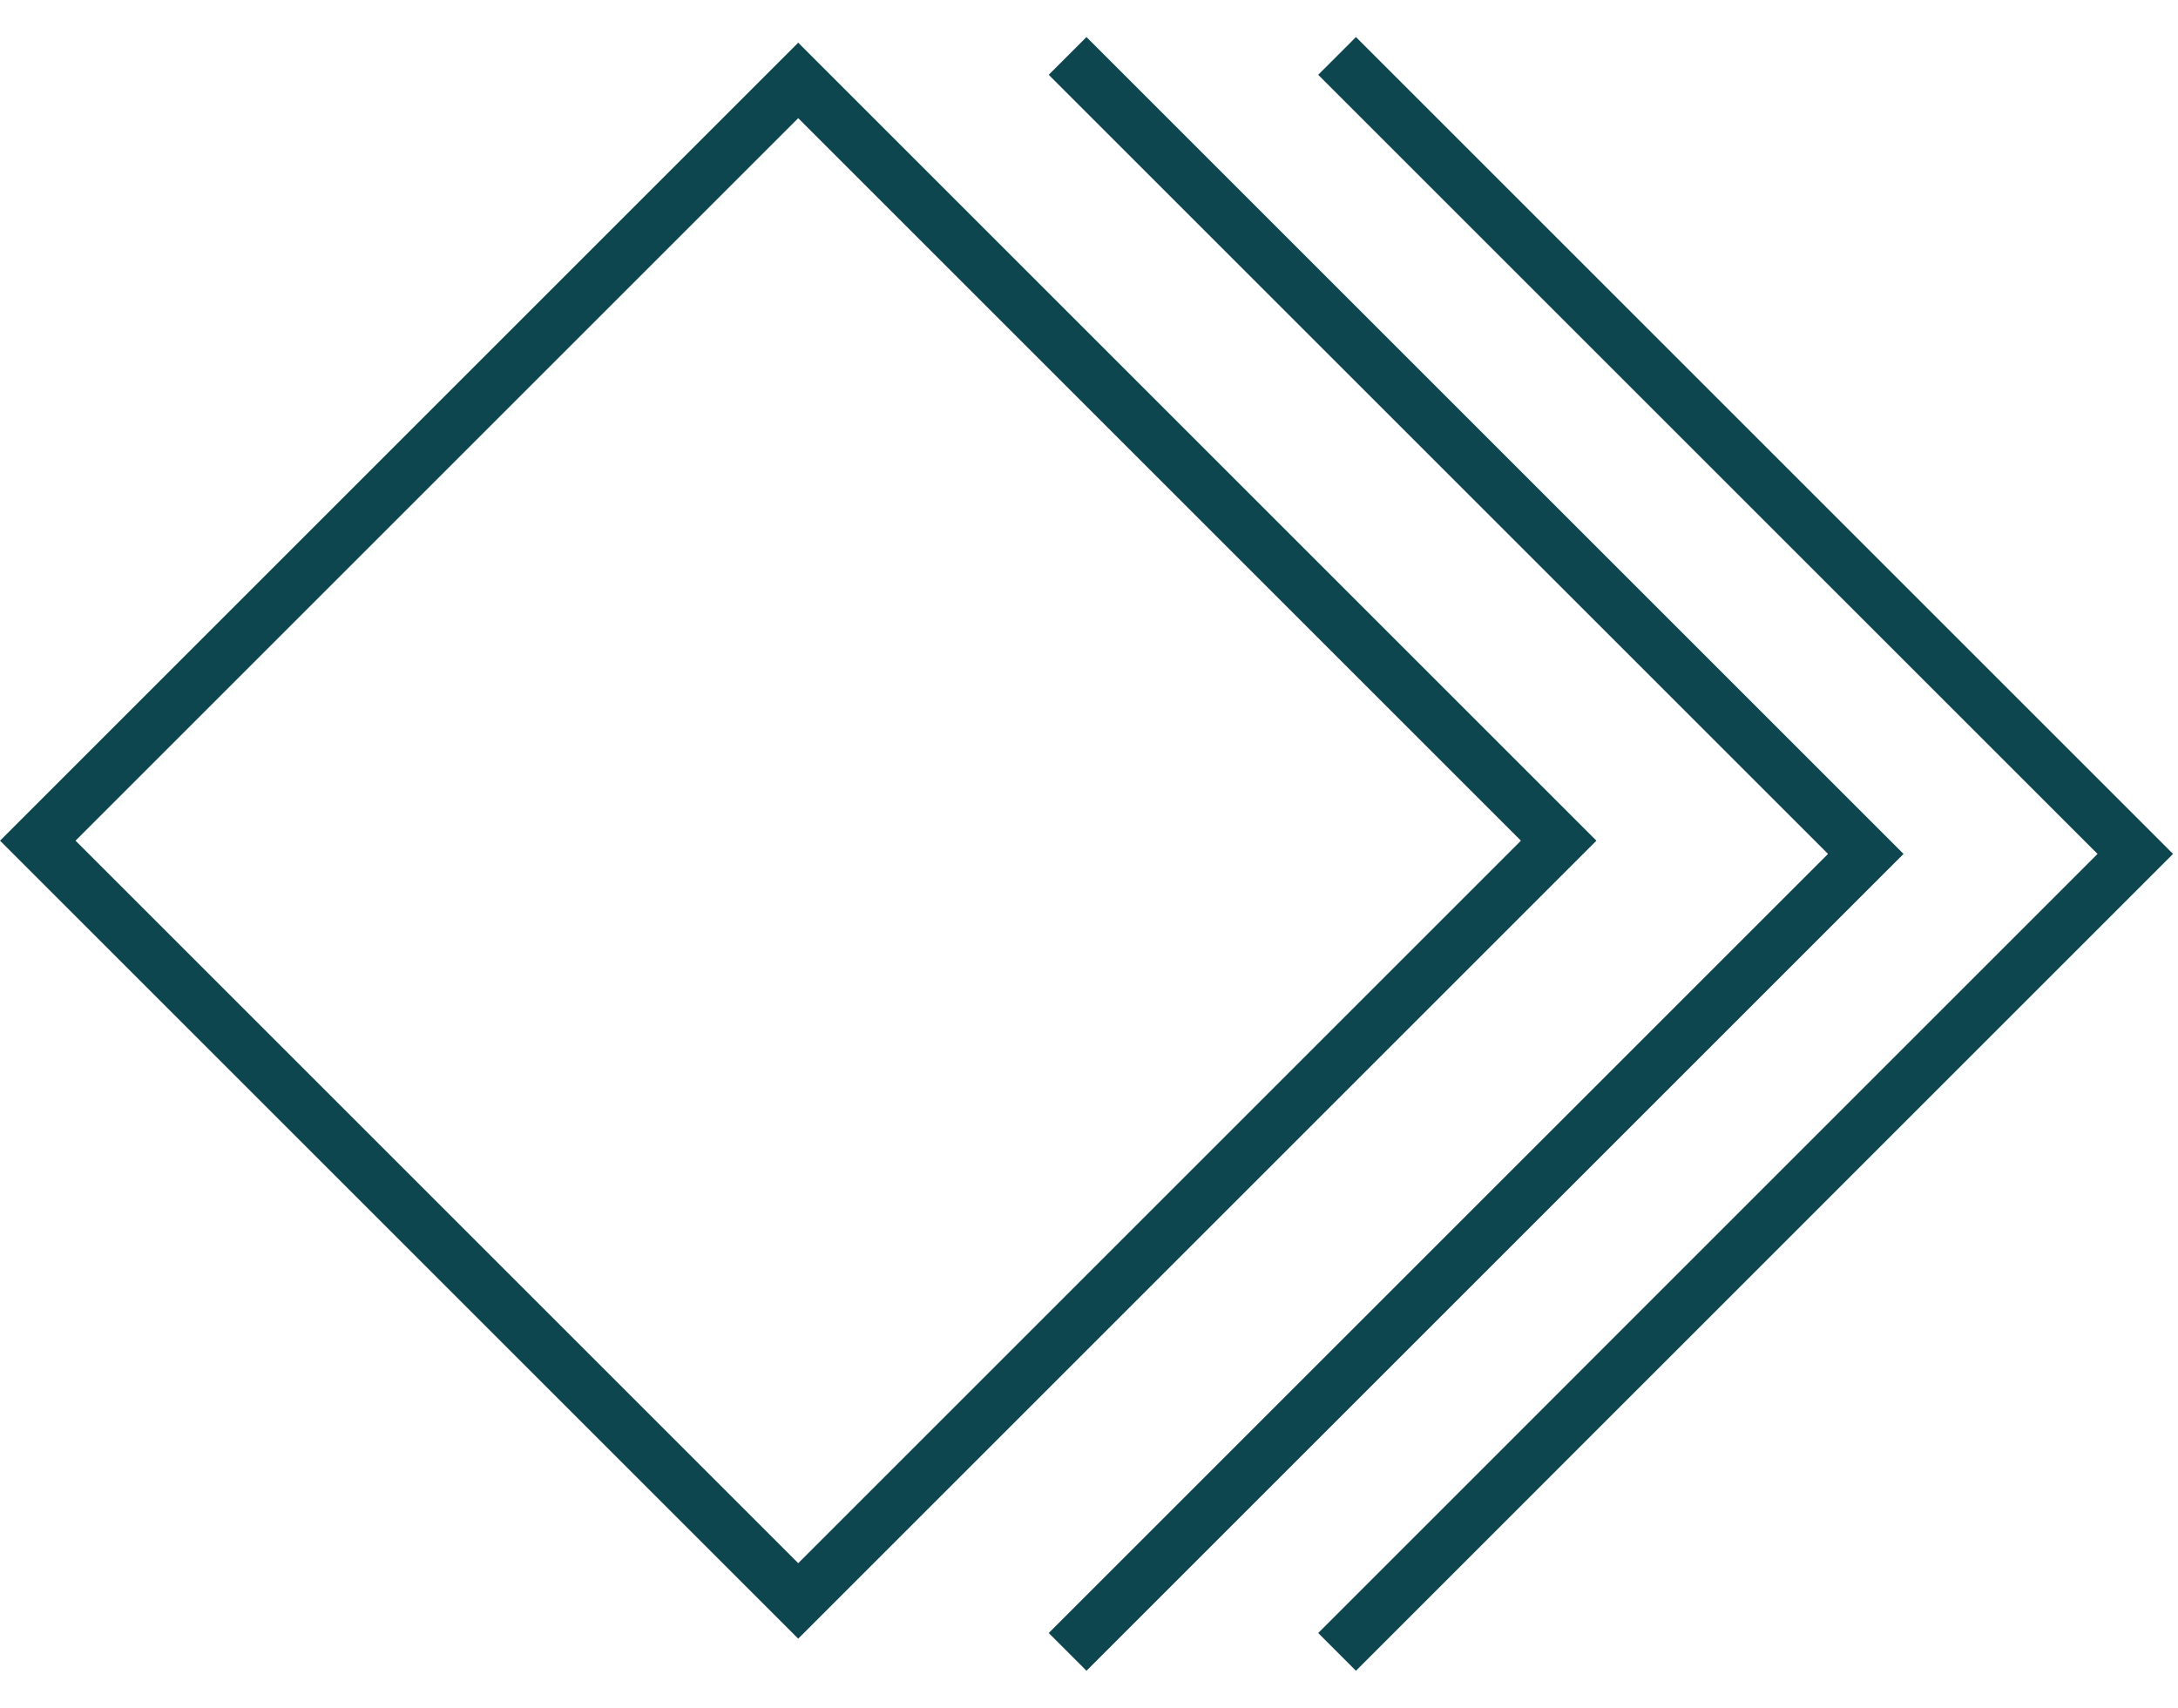
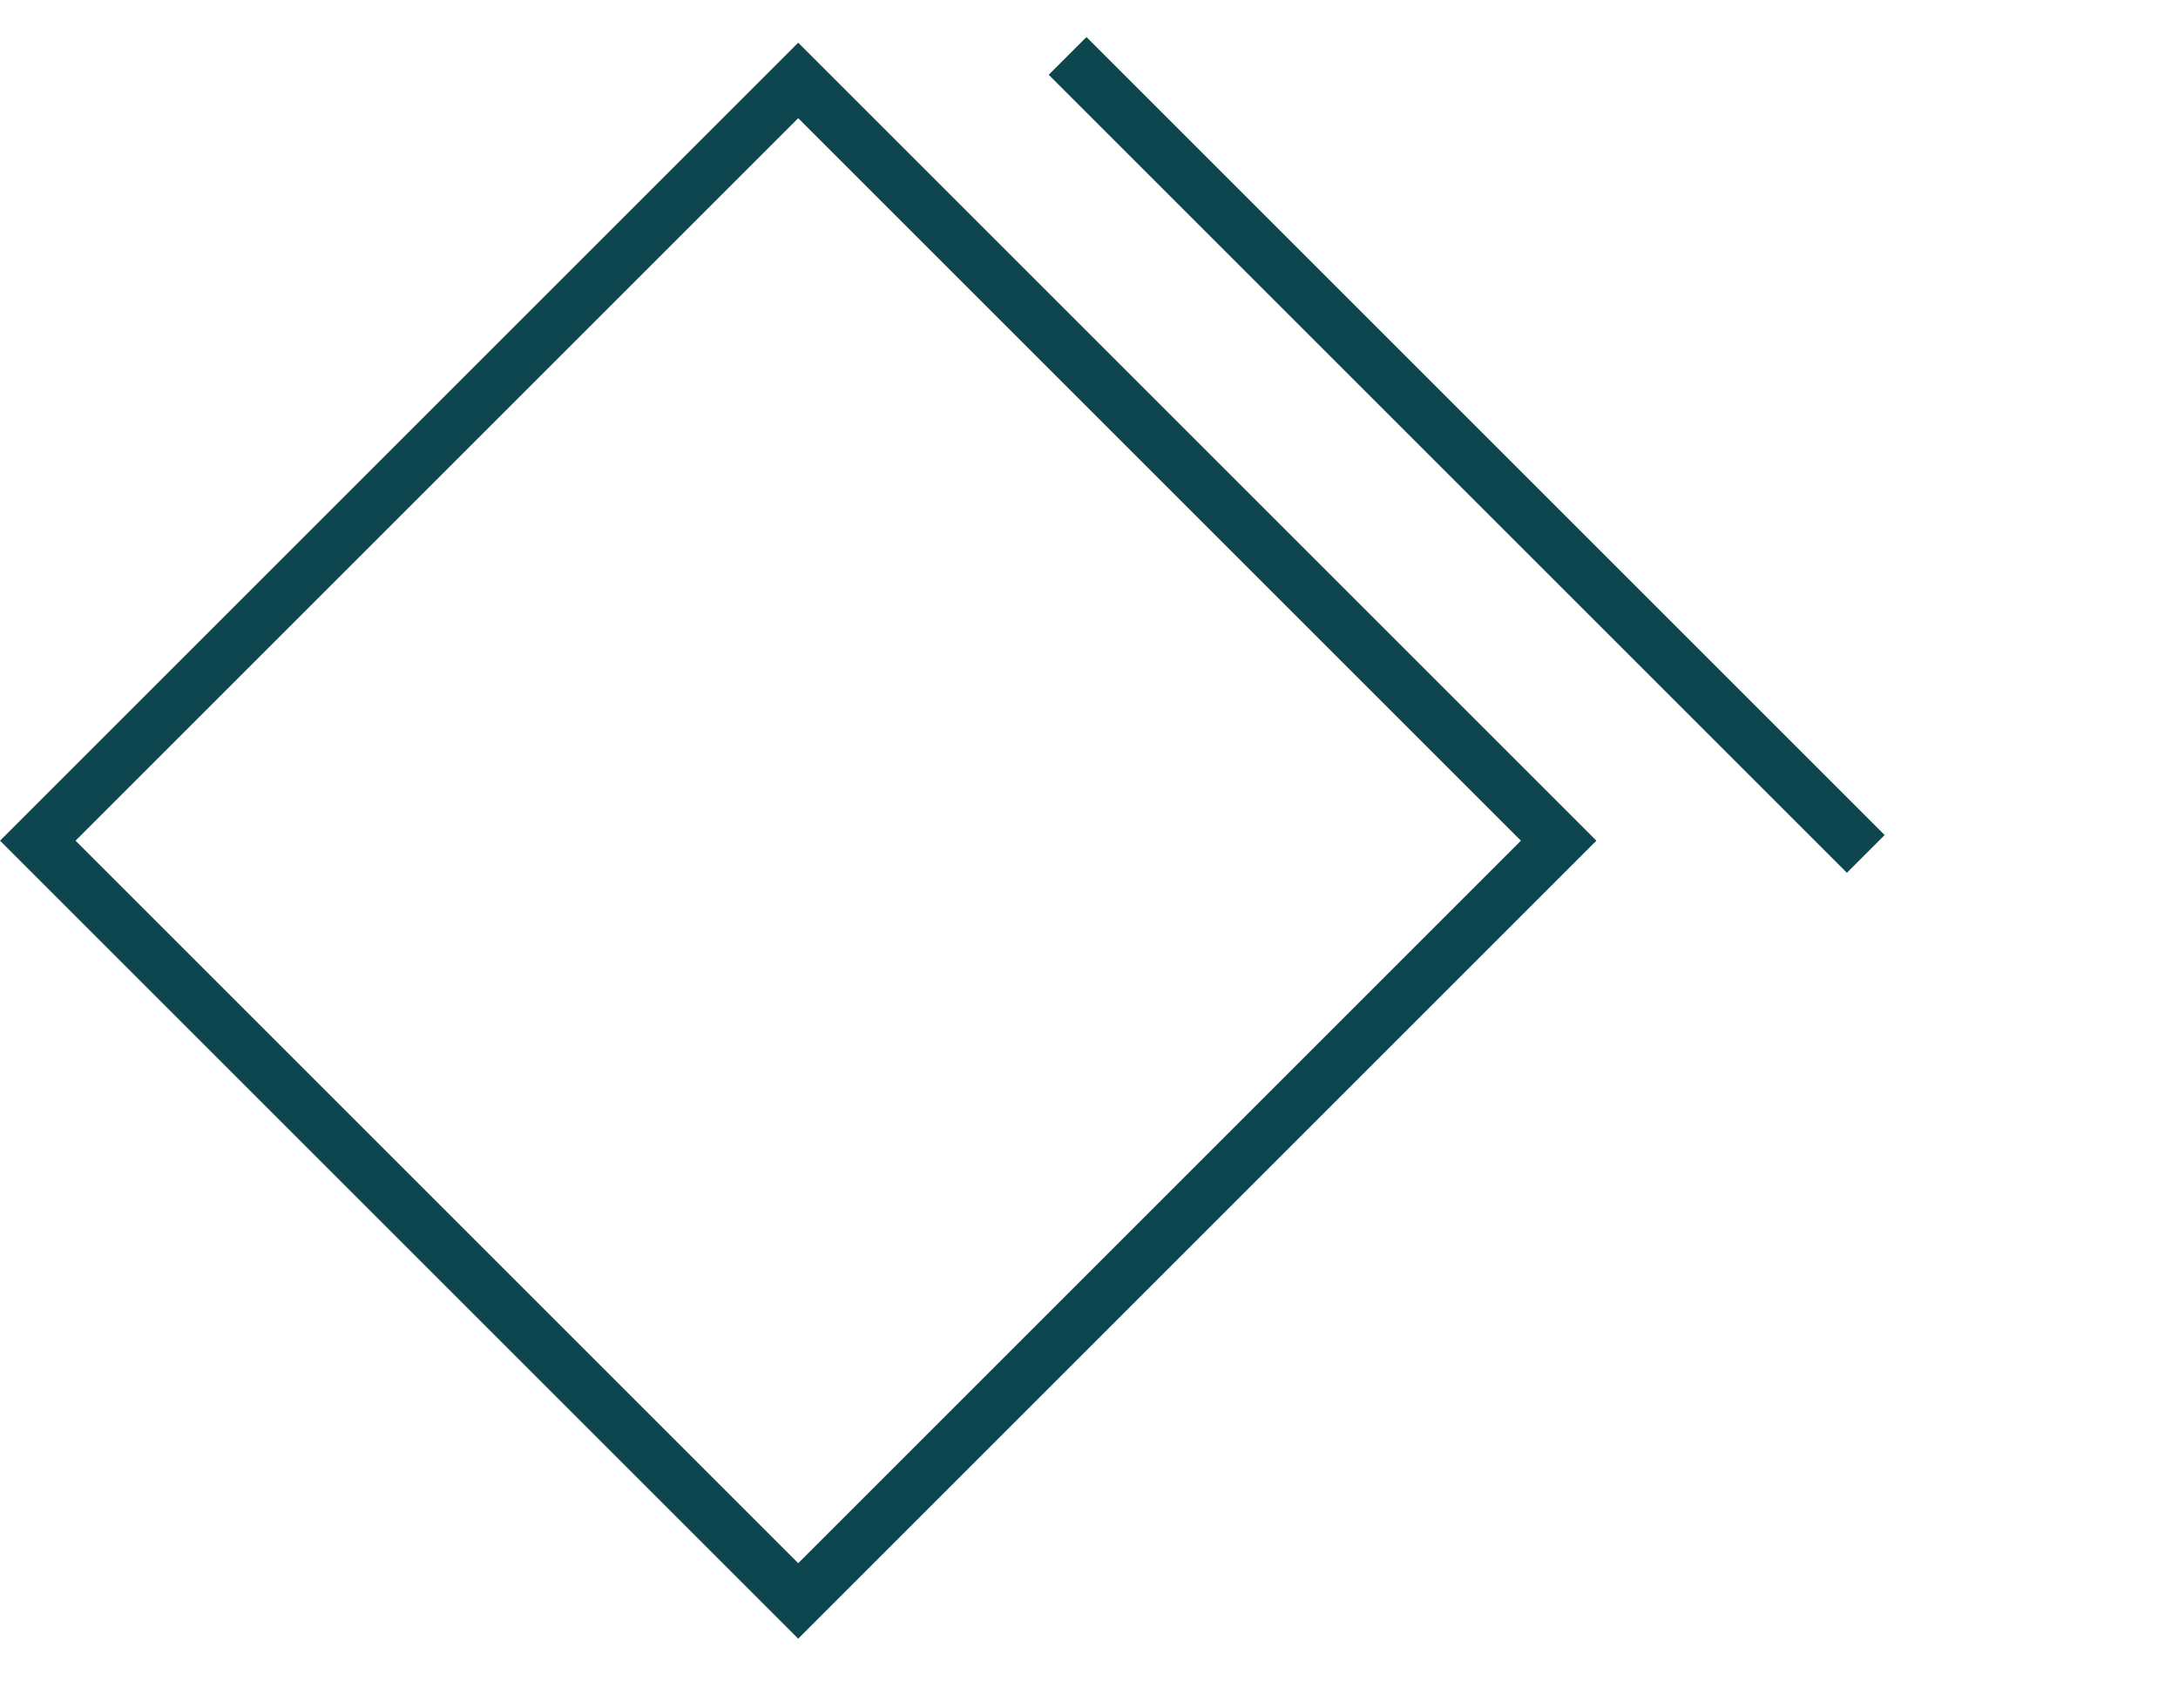
<svg xmlns="http://www.w3.org/2000/svg" width="51" height="40" viewBox="0 0 51 40" fill="none">
  <rect x="18.691" y="1.884" width="25.182" height="25.182" transform="rotate(45 18.691 1.884)" stroke="#0D464F" stroke-width="1.25" />
-   <path d="M24.999 1.31L43.689 20L24.999 38.69" stroke="#0D464F" stroke-width="1.25" />
-   <path d="M31.309 1.31L50 20L31.309 38.69" stroke="#0D464F" stroke-width="1.25" />
+   <path d="M24.999 1.31L43.689 20" stroke="#0D464F" stroke-width="1.25" />
</svg>